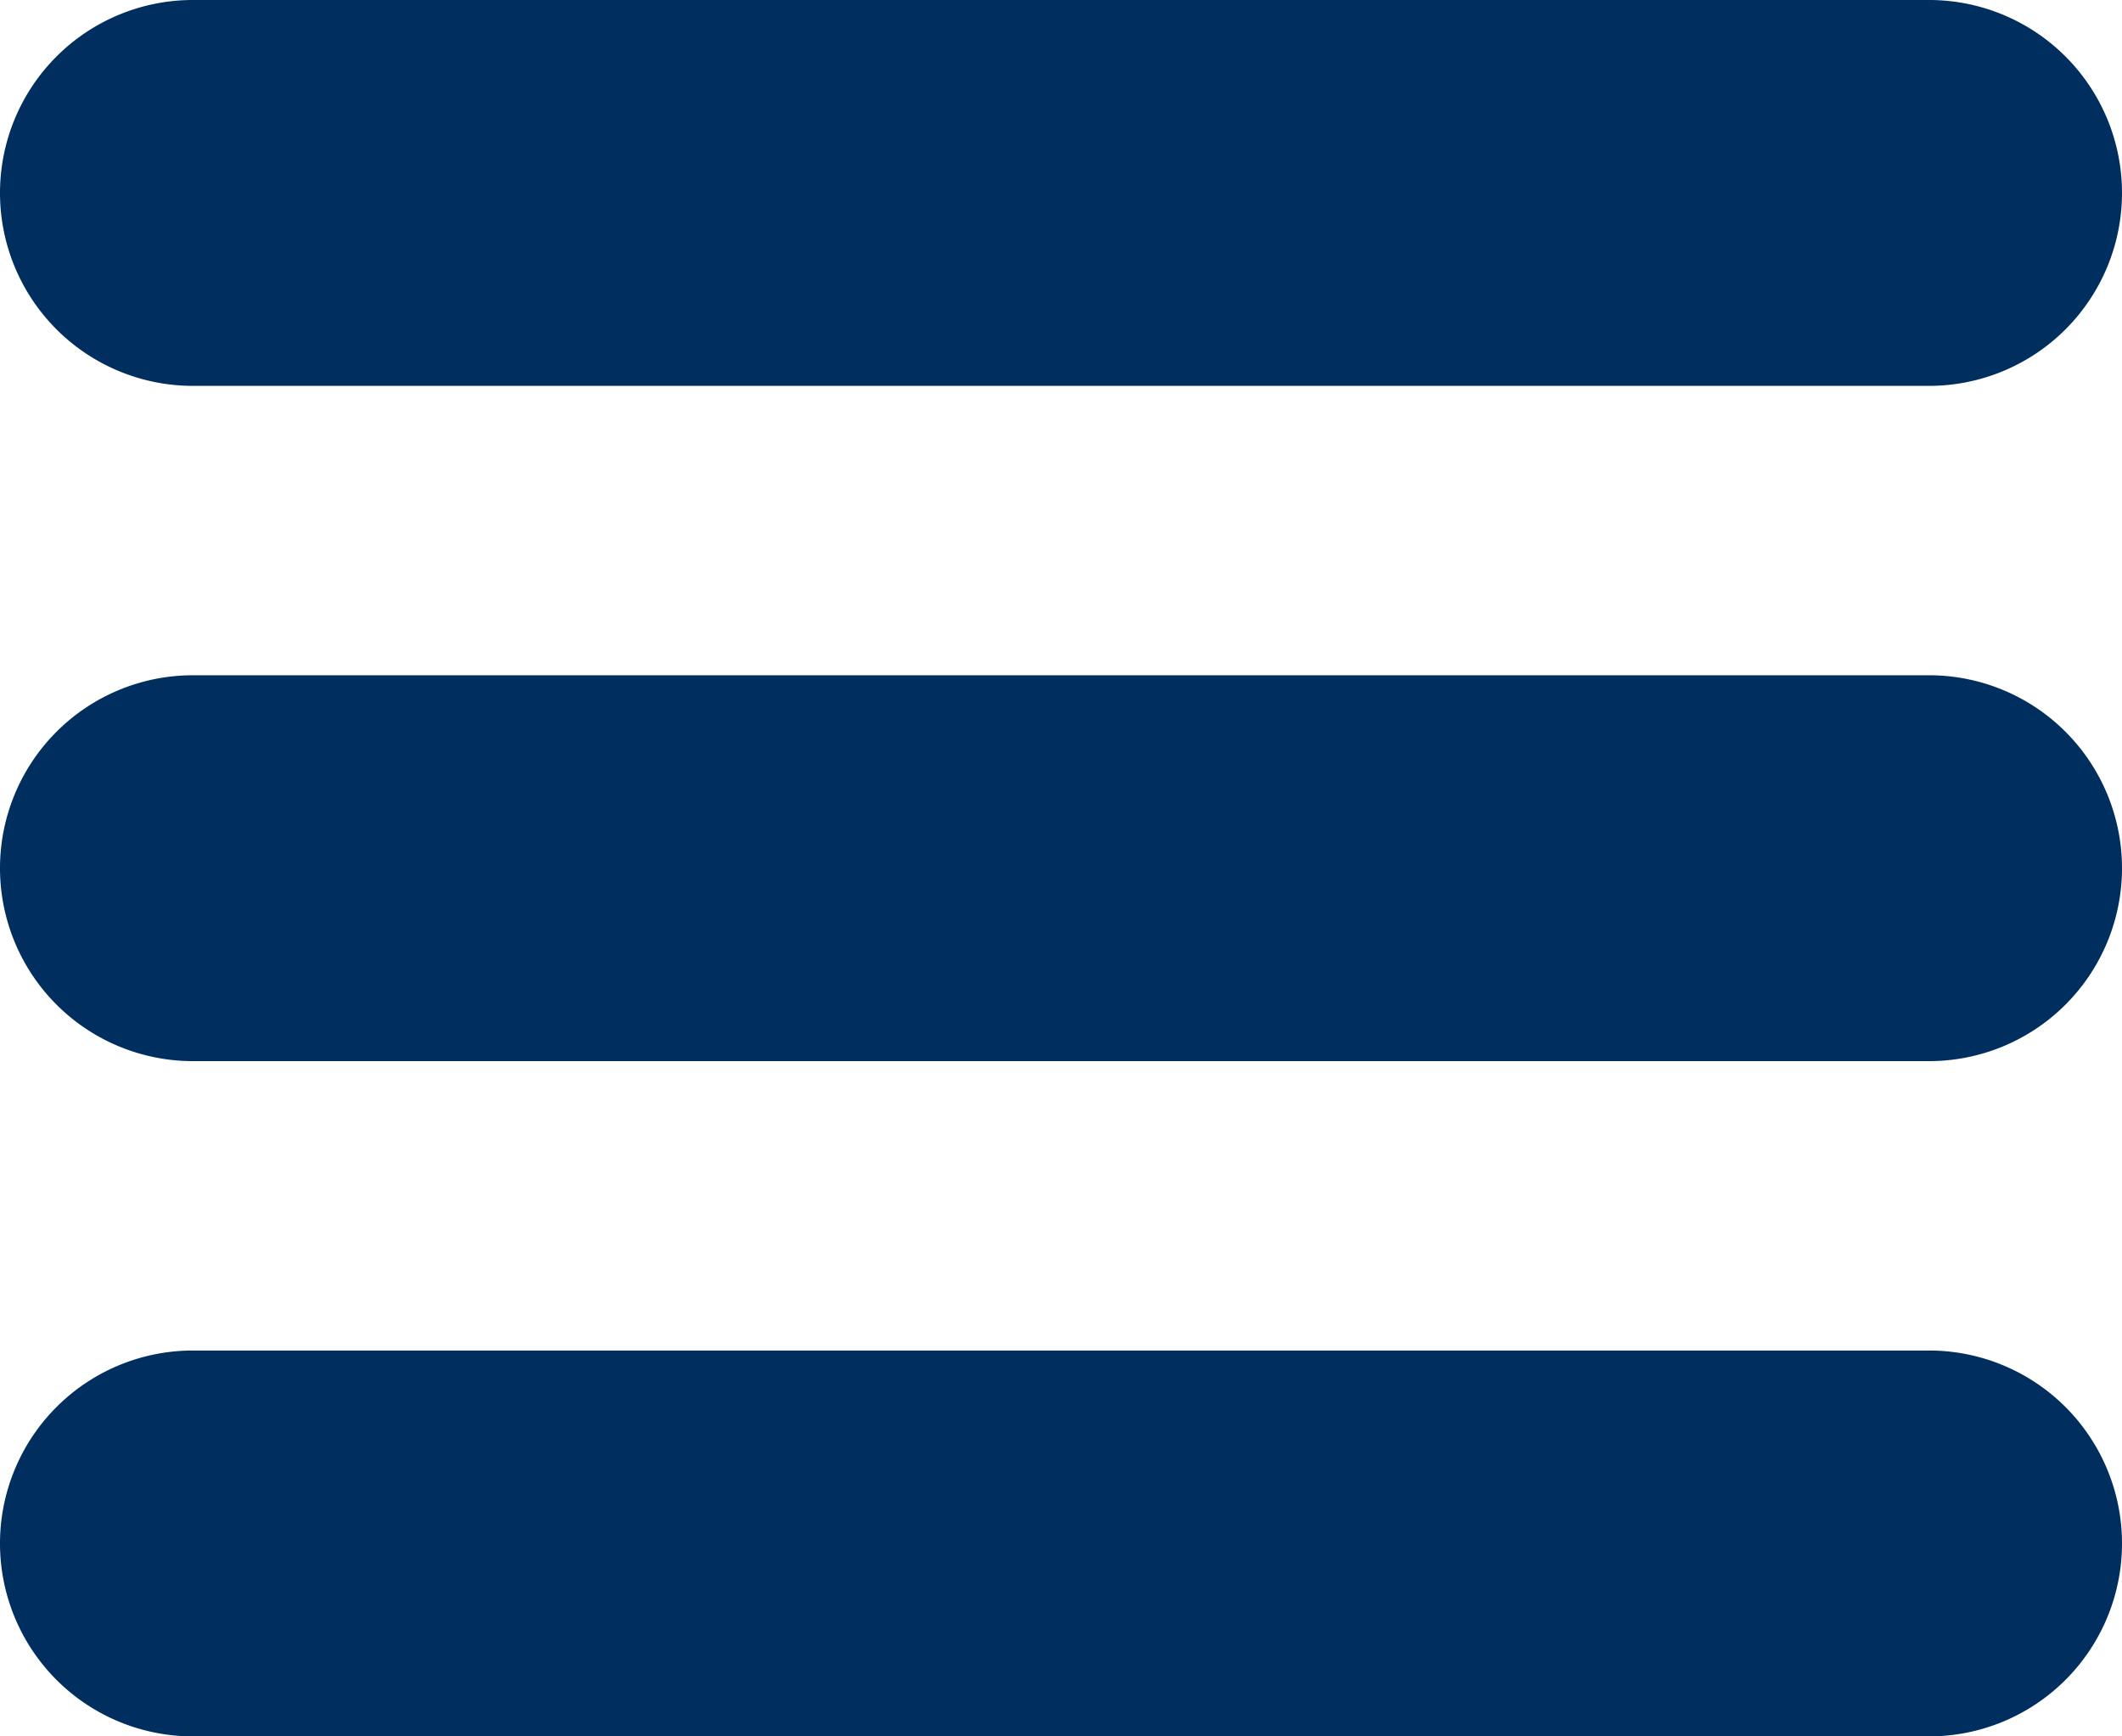
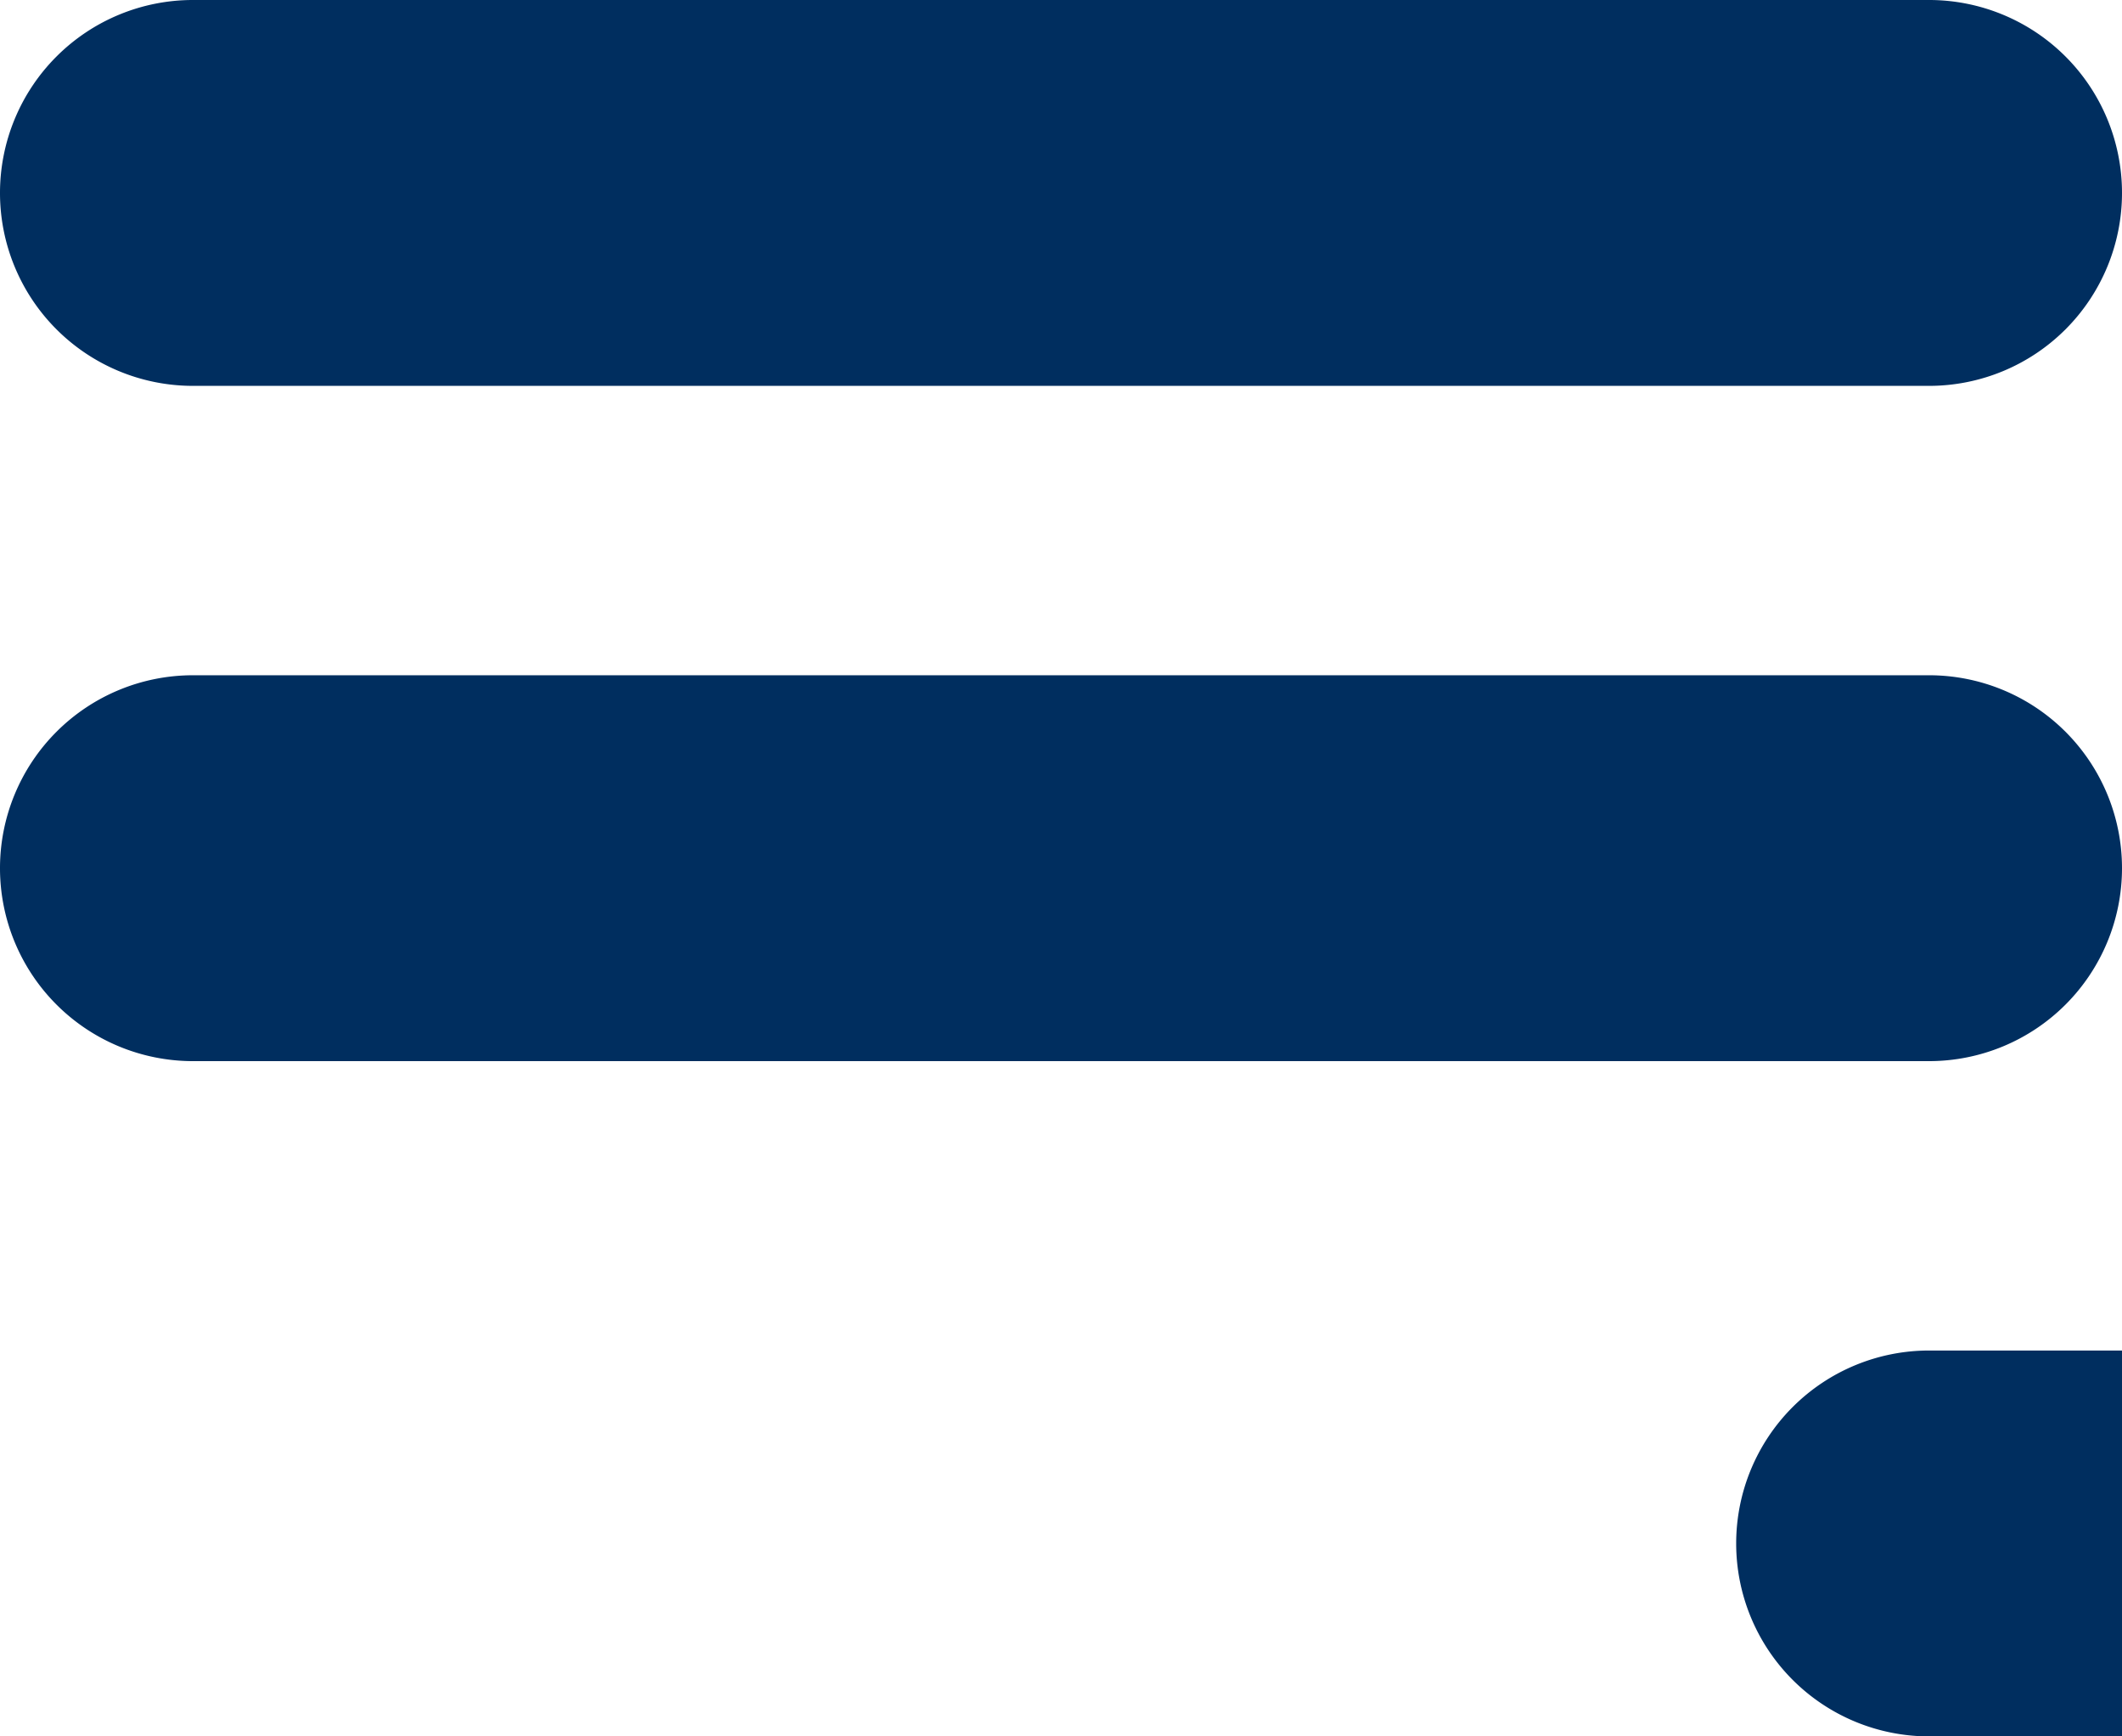
<svg xmlns="http://www.w3.org/2000/svg" width="22" height="18" viewBox="0 0 22 18">
-   <path fill="#002E5F" d="M2 4h18a2 2 0 0 0 0-4H2a2 2 0 1 0 0 4zm18 3H2a2 2 0 1 0 0 4h18a2 2 0 0 0 0-4zm0 7H2a2 2 0 1 0 0 4h18a2 2 0 0 0 0-4z" />
+   <path fill="#002E5F" d="M2 4h18a2 2 0 0 0 0-4H2a2 2 0 1 0 0 4zm18 3H2a2 2 0 1 0 0 4h18a2 2 0 0 0 0-4zm0 7a2 2 0 1 0 0 4h18a2 2 0 0 0 0-4z" />
</svg>